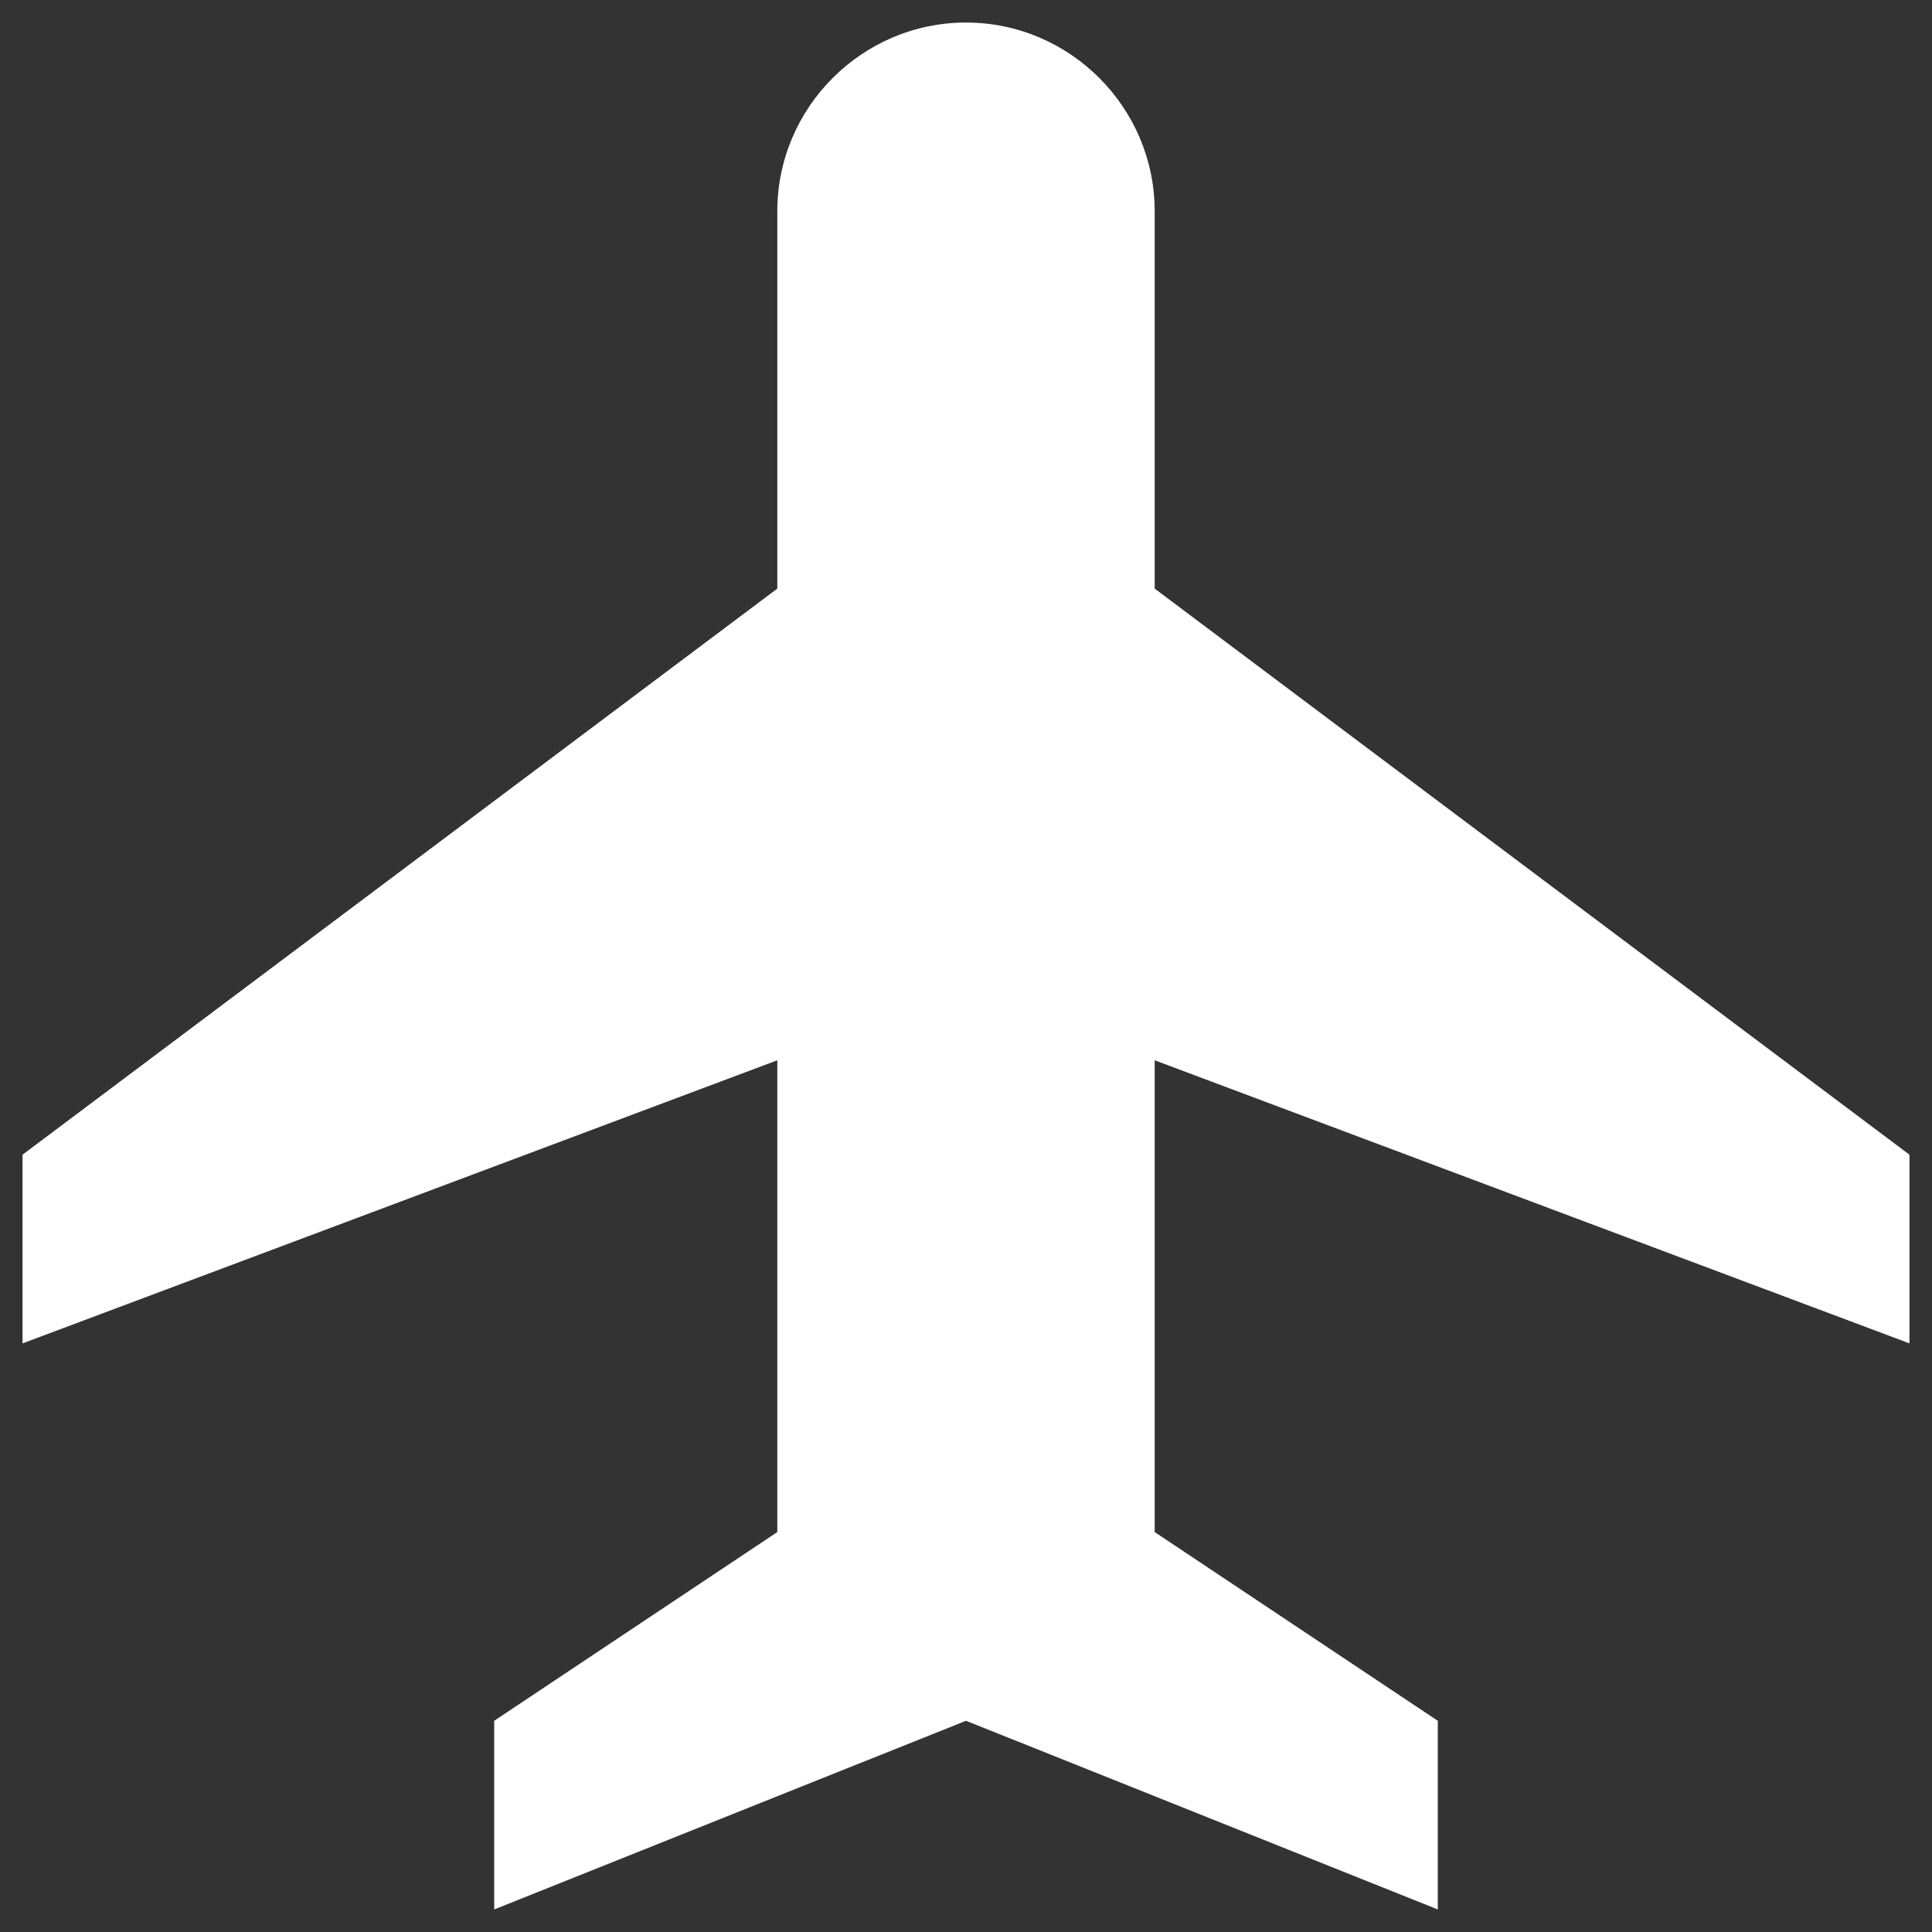
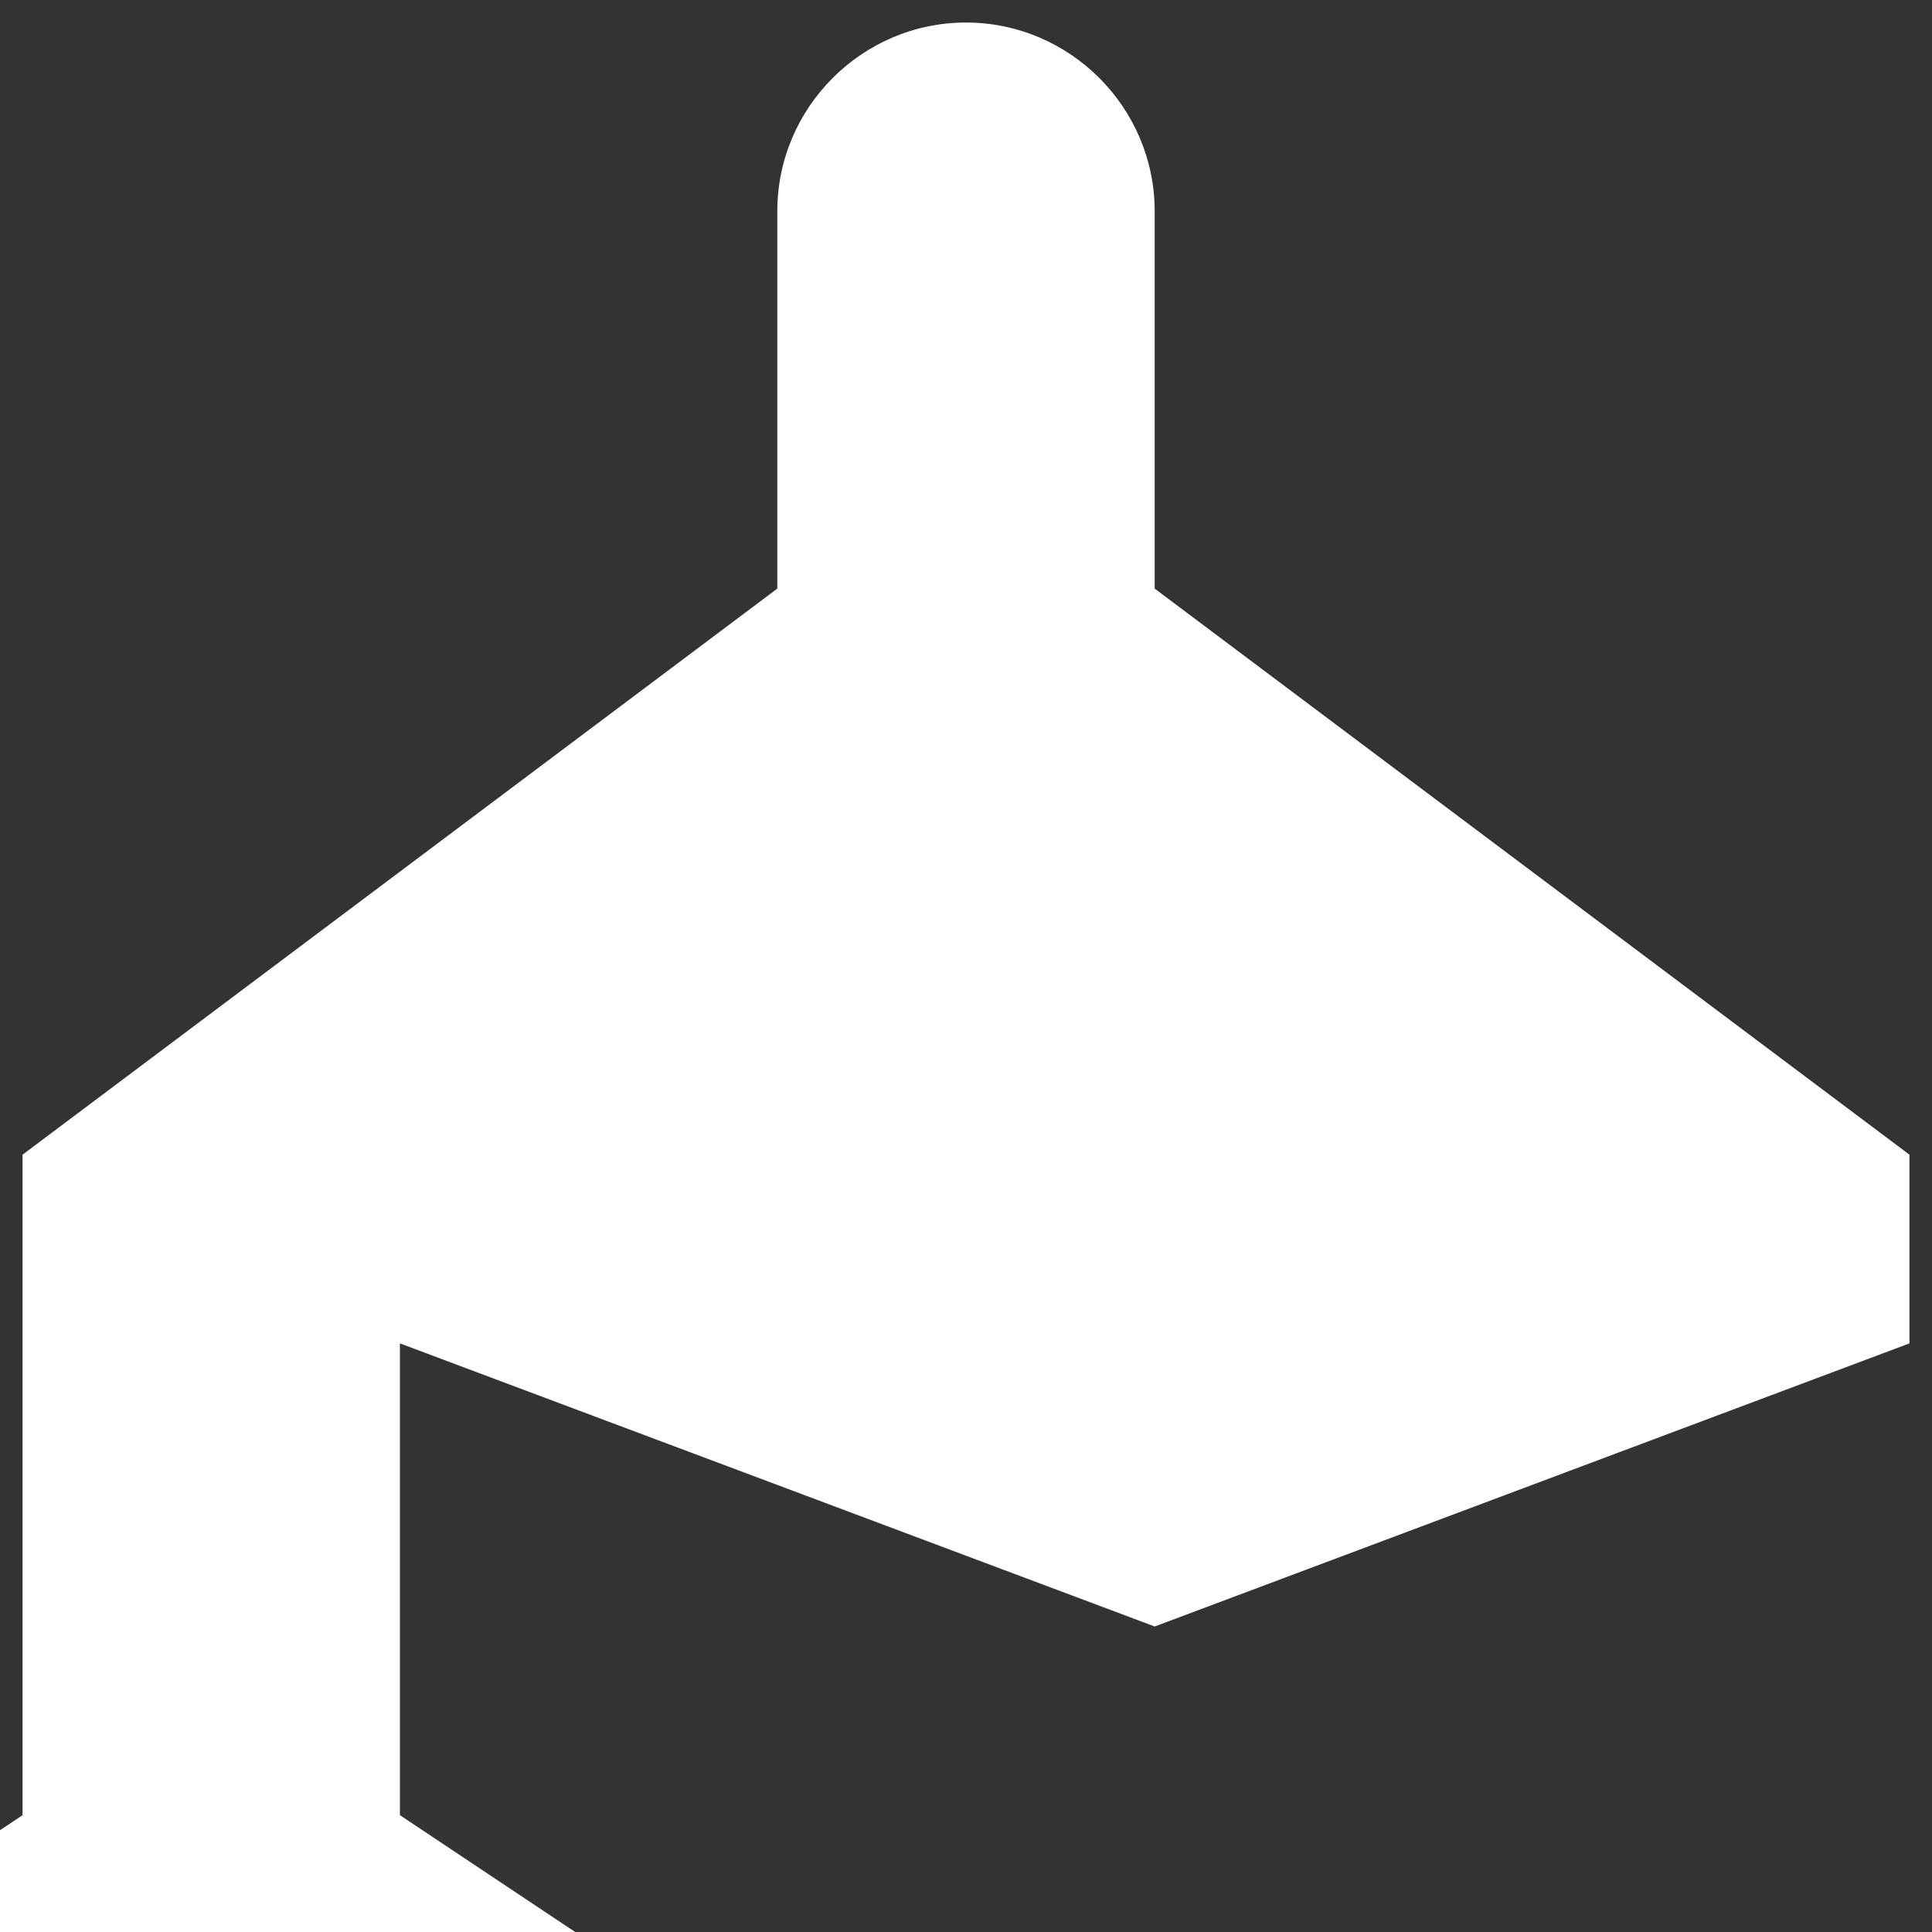
<svg xmlns="http://www.w3.org/2000/svg" id="Layer_1" viewBox="0 0 150 150">
  <rect x="0" y="0" width="150" height="150" fill="#333333" stroke="none" />
  <defs>
    <style>.cls-1{fill:#fff;}</style>
  </defs>
-   <path class="cls-1" d="M148.25,104.3v-14.65l-58.6-43.95v-29.3c0-8.06-6.59-14.65-14.65-14.65h0c-8.06,0-14.65,6.59-14.65,14.65v29.3L1.75,89.65v14.65l58.6-21.98v36.63l-21.98,14.65v14.65l36.63-14.65,36.63,14.65v-14.65l-21.98-14.65v-36.63l58.6,21.98Z" />
+   <path class="cls-1" d="M148.25,104.3v-14.65l-58.6-43.95v-29.3c0-8.06-6.59-14.65-14.65-14.65h0c-8.06,0-14.65,6.59-14.65,14.65v29.3L1.75,89.65v14.65v36.63l-21.98,14.65v14.65l36.63-14.65,36.63,14.65v-14.65l-21.98-14.65v-36.63l58.6,21.98Z" />
</svg>